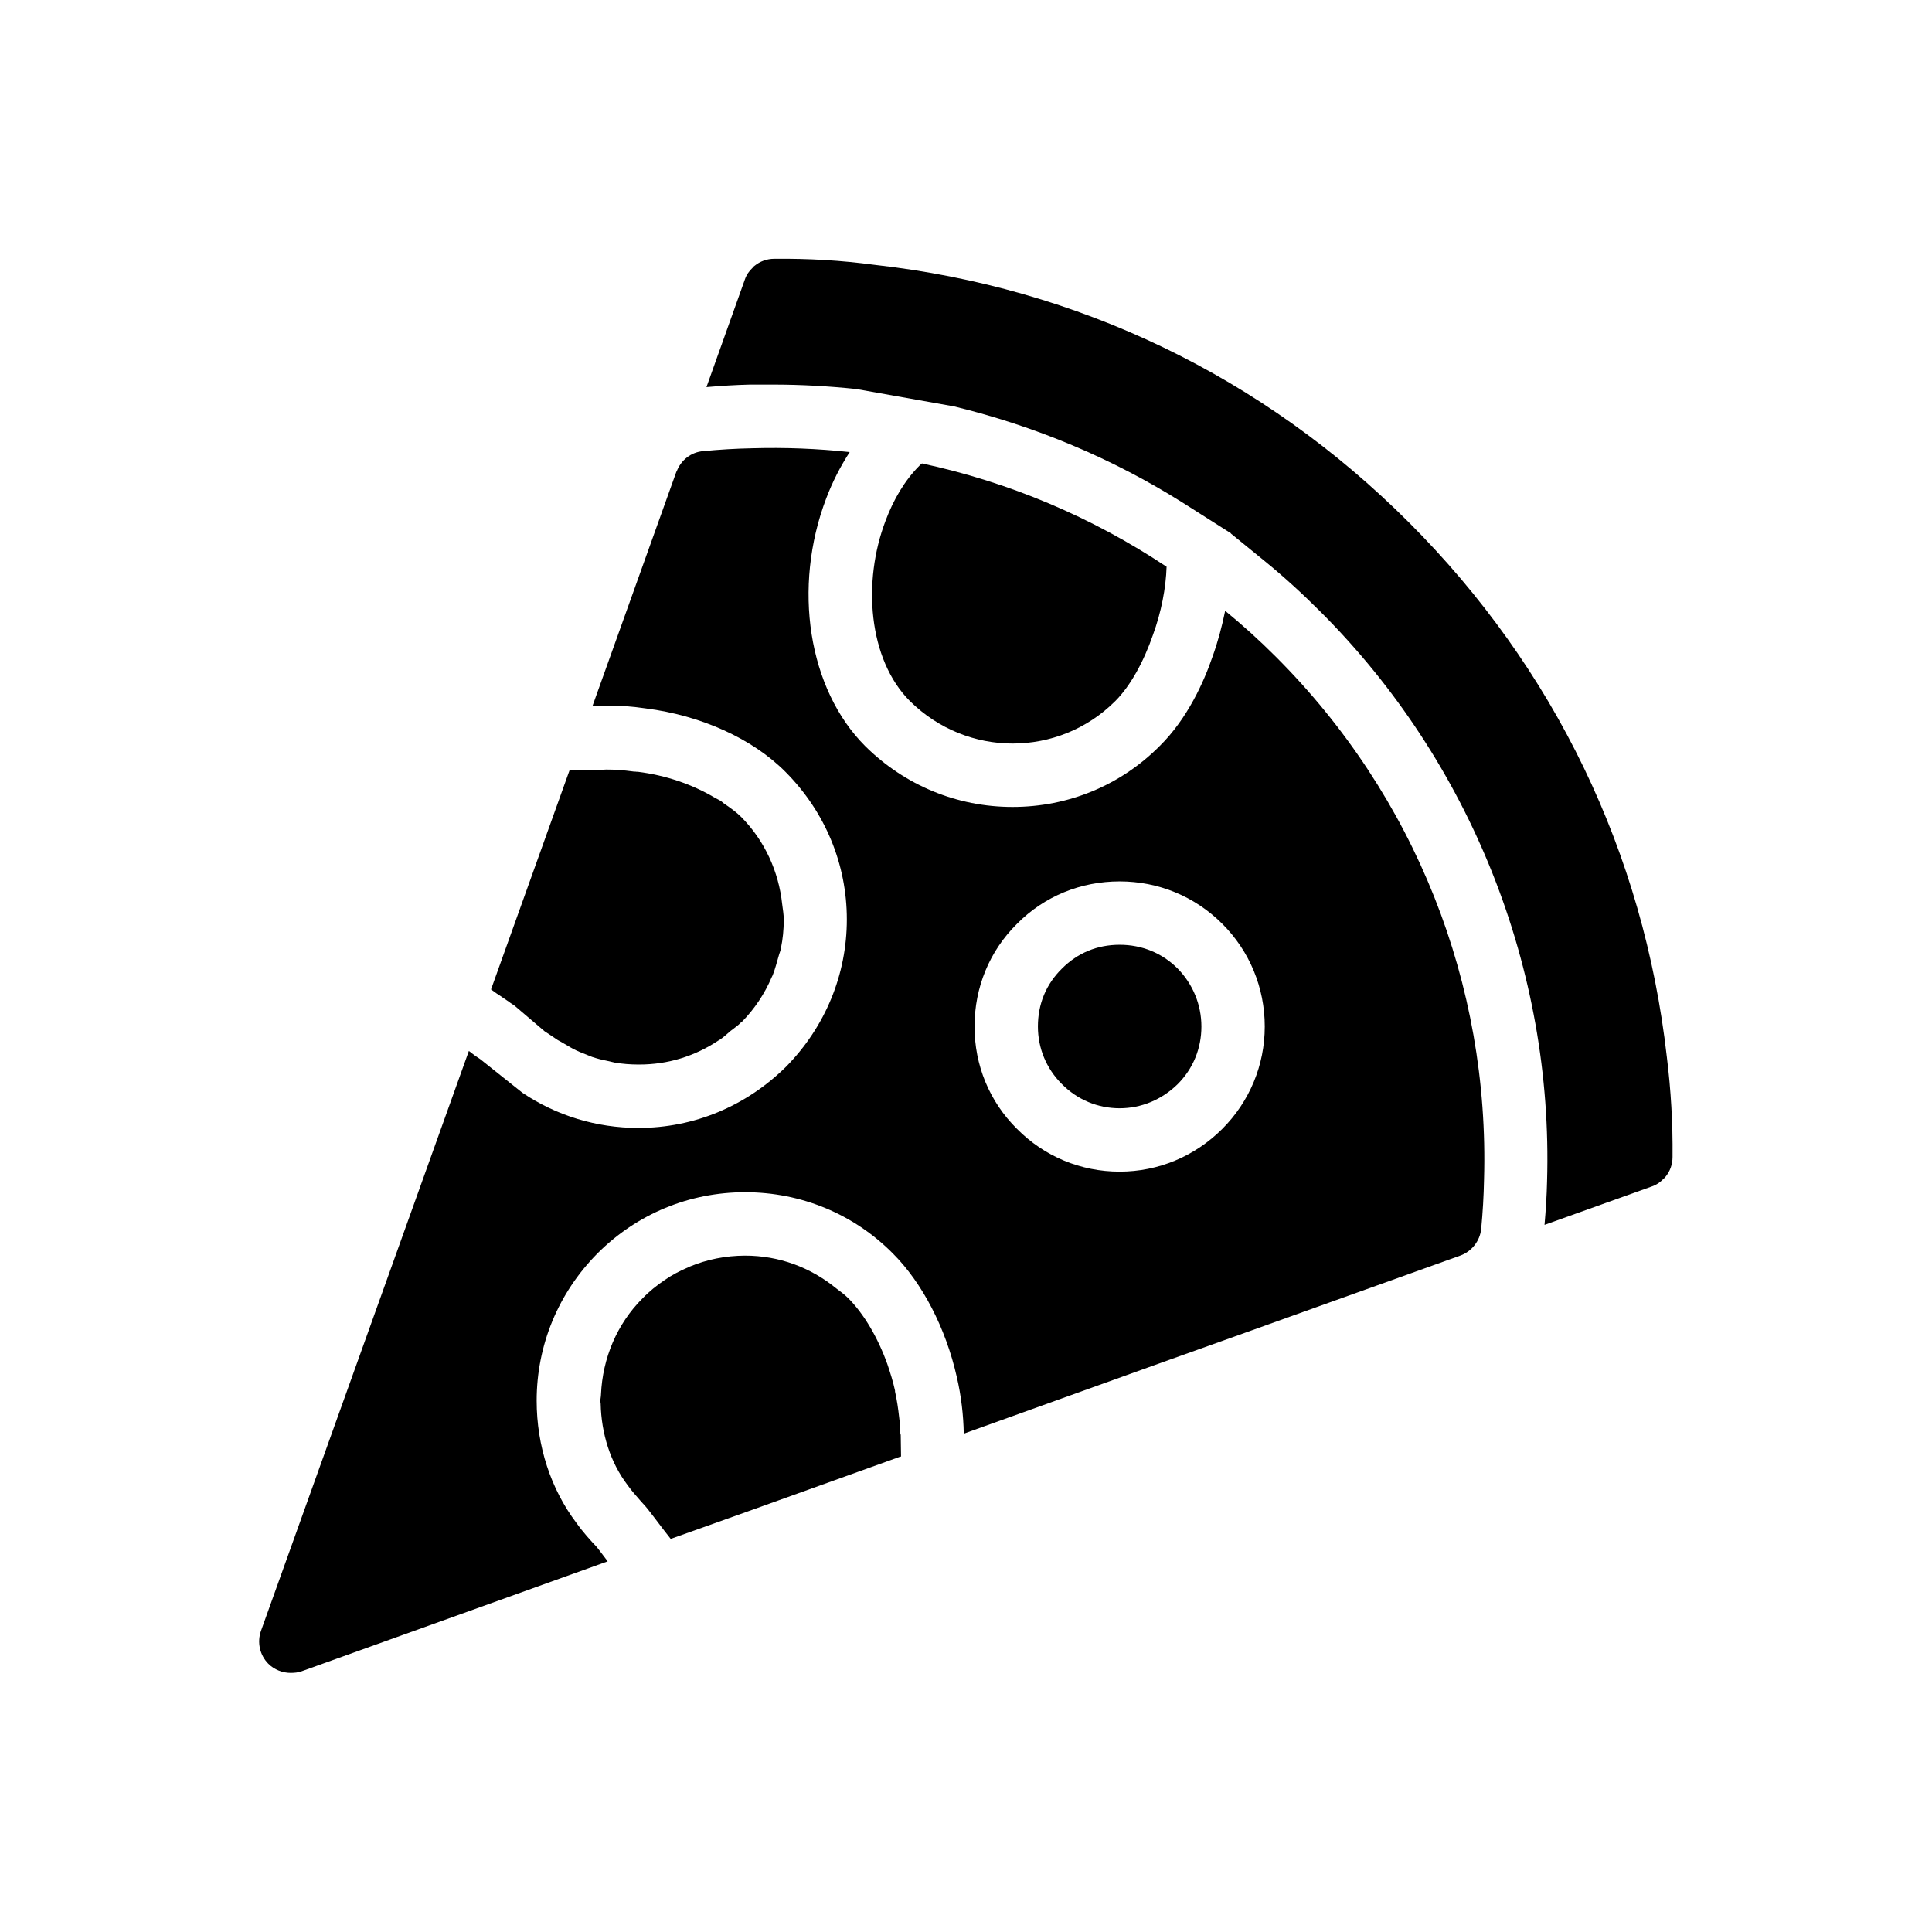
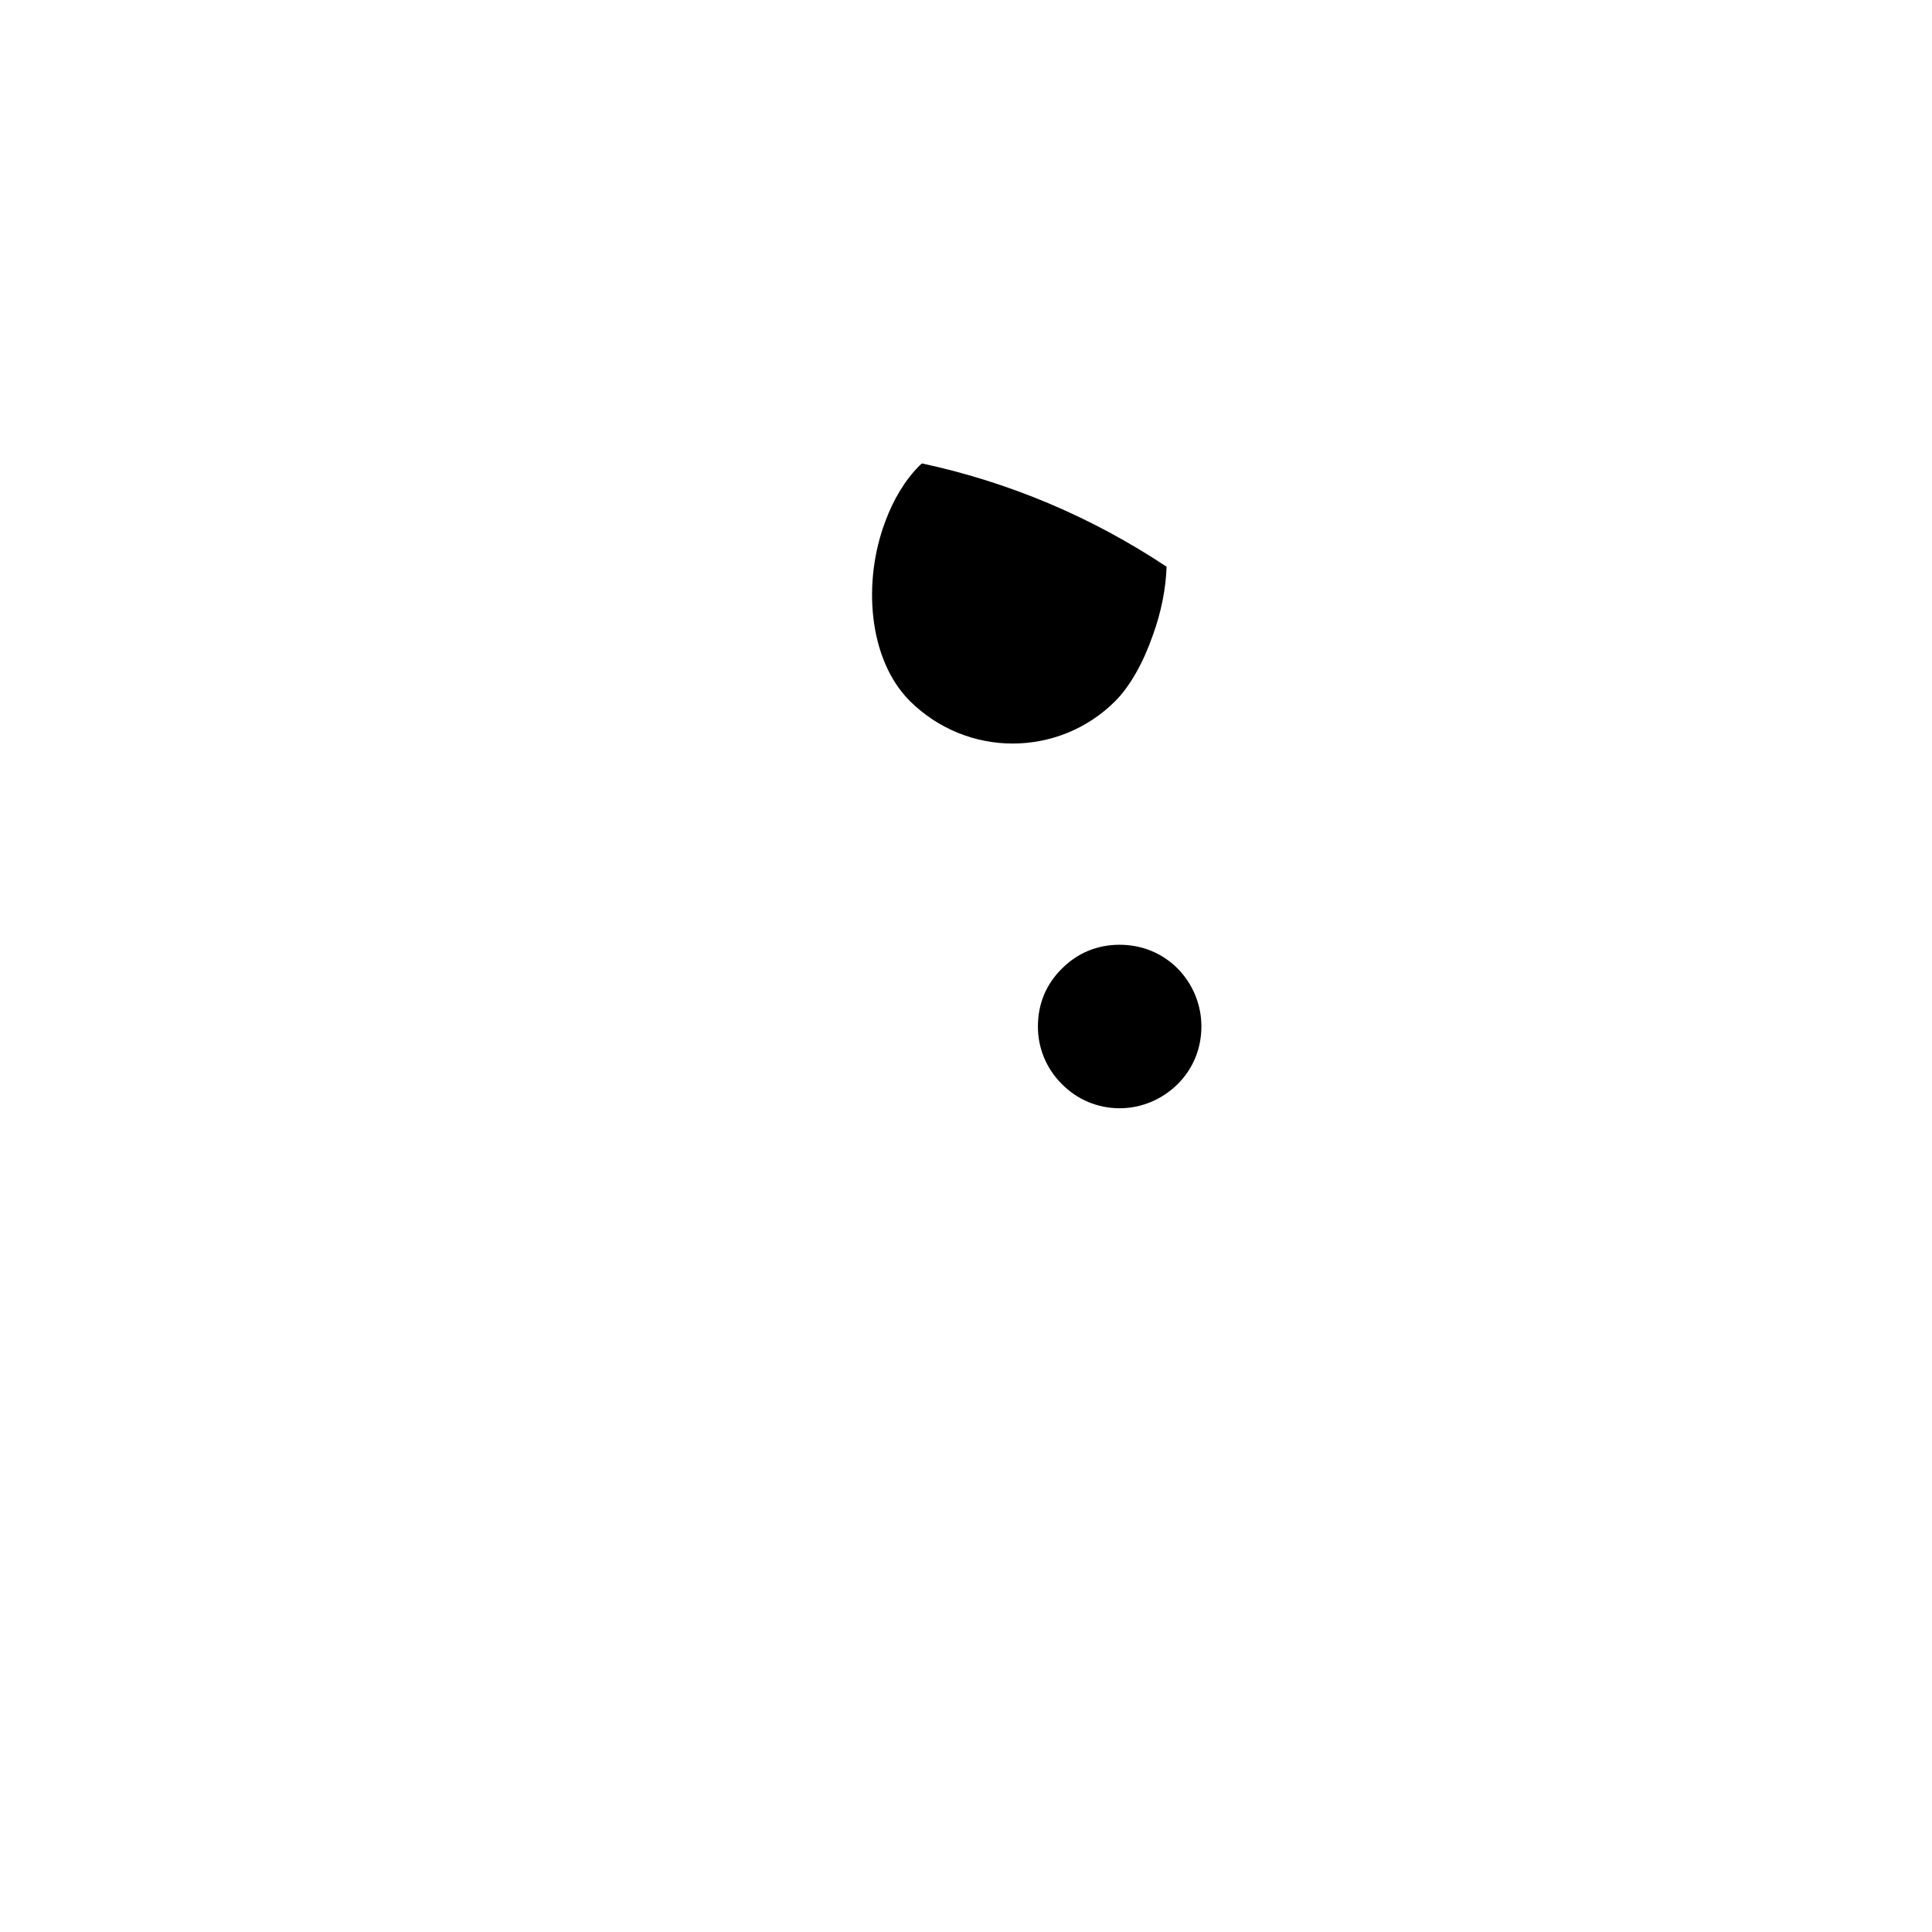
<svg xmlns="http://www.w3.org/2000/svg" fill="#000000" width="800px" height="800px" version="1.1" viewBox="144 144 512 512">
  <g>
-     <path d="m279 409.57c0.168 0.168 0.336 0.25 0.586 0.418l0.754 0.504 7.977 6.801 3.527 2.352c0.336 0.168 0.586 0.336 0.922 0.504 0.84 0.504 1.594 0.922 2.434 1.426 1.008 0.586 2.098 1.09 3.191 1.512 0.84 0.336 1.68 0.672 2.519 1.008 1.258 0.418 2.519 0.754 3.863 1.008 0.754 0.168 1.426 0.336 2.184 0.504 2.016 0.336 4.113 0.504 6.215 0.504h0.082 0.168c7.559 0 14.695-2.184 20.992-6.383 0.082 0 0.082-0.082 0.168-0.082 1.09-0.672 2.016-1.594 3.023-2.434 0.922-0.754 2.016-1.426 2.856-2.352 0.082 0 0.082-0.082 0.168-0.082 3.359-3.441 6.047-7.473 7.894-11.84 0.082-0.168 0.168-0.336 0.25-0.504 0.672-1.68 1.09-3.441 1.594-5.121 0.168-0.672 0.504-1.344 0.586-2.016 0.504-2.434 0.754-4.953 0.754-7.559 0-1.426-0.25-2.769-0.418-4.113-0.922-8.648-4.617-16.793-10.832-23.09-1.258-1.258-2.769-2.352-4.367-3.441-0.418-0.25-0.672-0.586-1.09-0.84-0.586-0.336-1.258-0.672-1.848-1.008-5.711-3.359-12.68-5.793-20.152-6.719h-0.25-0.082c-0.336-0.082-0.586 0-0.922-0.082-2.434-0.336-4.785-0.504-6.969-0.504-0.336 0-0.586 0-0.922 0.082-0.504 0-0.922 0.082-1.344 0.082h-1.512-6.047l-0.336 0.922-20.488 57.184 1.512 1.09c1.094 0.676 2.184 1.516 3.359 2.269z" />
-     <path d="m382.53 523.27c0-1.258-0.082-2.434-0.25-3.695-0.25-2.266-0.586-4.617-1.09-6.801v-0.25c-0.504-2.352-1.258-4.703-2.016-6.969-2.519-7.055-6.215-13.352-10.41-17.551-1.008-1.008-2.098-1.762-3.191-2.602-6.801-5.543-15.113-8.648-24.098-8.648-5.121 0-10.16 1.008-14.777 2.938-0.082 0.082-0.25 0.168-0.336 0.168-2.184 0.922-4.281 2.016-6.215 3.359-2.098 1.426-4.113 3.023-5.879 4.871-6.801 6.801-10.578 15.871-11 25.441 0 0.586-0.168 1.176-0.168 1.762 0 0.25 0.082 0.504 0.082 0.672 0.168 7.977 2.602 15.617 7.055 21.496 1.176 1.68 2.352 2.938 3.441 4.199 0.25 0.25 0.418 0.504 0.672 0.754 1.512 1.512 4.617 5.961 7.391 9.406l20.738-7.391 18.473-6.633 21.496-7.727 0.336-0.082-0.082-5.711c-0.086-0.336-0.172-0.672-0.172-1.008z" />
    <path d="m440.72 437.7c5.711 0 11.168-2.266 15.367-6.383 4.113-4.113 6.297-9.488 6.297-15.281 0-5.793-2.266-11.25-6.297-15.367-4.113-4.113-9.488-6.297-15.367-6.297-5.961 0-11.168 2.184-15.281 6.297-4.281 4.199-6.383 9.488-6.383 15.367 0 5.793 2.266 11.168 6.297 15.199 4.117 4.199 9.574 6.465 15.367 6.465z" />
-     <path d="m221.06 587.33c0.922 0 1.93-0.082 2.856-0.418l81.113-29.137c-0.082-0.082-0.082-0.168-0.168-0.25-1.09-1.426-2.016-2.688-2.688-3.527-1.594-1.68-3.609-3.863-5.457-6.465-6.719-8.902-10.496-20.32-10.496-32.328 0-14.695 5.711-28.551 16.121-39.047 10.496-10.496 24.352-16.207 39.129-16.207 14.863 0 28.801 5.793 39.129 16.207 7.809 7.809 14.023 19.734 16.961 32.746 1.176 5.039 1.762 10.16 1.848 15.031l53.066-19.062 18.809-6.719 59.703-21.41c3.023-1.09 5.207-3.863 5.543-7.055 0.418-4.367 0.672-8.734 0.754-13.016 1.512-51.809-18.223-101.77-55.25-138.71-4.281-4.281-8.734-8.312-13.352-12.09-0.84 4.113-1.93 8.23-3.359 12.176-2.266 6.633-6.633 16.375-13.938 23.594-10.41 10.496-24.266 16.207-39.047 16.207-14.695 0-28.551-5.711-39.047-16.121-15.113-15.113-19.312-42.066-10.328-65.664 1.68-4.449 3.777-8.48 6.215-12.258-8.566-0.922-17.129-1.258-25.863-1.008-4.281 0.082-8.566 0.336-12.93 0.754-3.273 0.25-5.961 2.434-7.055 5.375l-0.082 0.082-22.25 62.137c1.258 0 2.519-0.168 3.777-0.168 3.441 0 6.969 0.25 10.328 0.754 14.609 1.848 28.297 7.977 37.113 16.879 10.496 10.578 16.207 24.434 16.207 39.047 0 14.609-5.711 28.465-16.121 39.047-10.664 10.496-24.434 16.207-39.129 16.207-11.082 0-21.746-3.273-30.73-9.32l-11.168-8.902c-0.418-0.25-0.84-0.586-1.258-0.84-0.586-0.418-1.176-0.922-1.762-1.344l-55.082 153.66c-1.09 3.023-0.336 6.465 1.93 8.734 1.59 1.594 3.773 2.434 5.957 2.434zm192.45-198.5c7.223-7.305 16.879-11.25 27.207-11.25 10.242 0 19.902 3.945 27.207 11.25 7.223 7.223 11.25 16.879 11.25 27.207 0 10.242-4.031 19.902-11.25 27.121-7.305 7.305-16.961 11.336-27.207 11.336-10.328 0-19.984-4.031-27.207-11.336-7.305-7.223-11.25-16.879-11.25-27.121 0-10.332 3.945-19.988 11.25-27.207z" />
-     <path d="m348.86 245.92c7.391 0 14.777 0.418 22.082 1.176l25.945 4.617c21.41 5.207 41.73 13.688 60.457 25.441l12.426 7.894 0.418 0.25v0.082l9.07 7.391c5.039 4.113 9.91 8.566 14.609 13.266 39.887 39.801 61.801 94.883 60.121 151.06-0.082 3.695-0.336 7.641-0.672 11.504l28.383-10.16c1.258-0.418 2.352-1.176 3.191-2.098 0.168-0.082 0.336-0.25 0.504-0.504 1.176-1.426 1.848-3.273 1.848-5.207v-0.082c0.082-8.902-0.418-17.551-1.512-26.449-6.129-54.074-29.727-103.03-68.352-141.66-38.625-38.625-87.578-62.219-141.66-68.266-8.816-1.176-17.383-1.68-26.449-1.594h-0.082c-1.93 0-3.777 0.672-5.207 1.848-0.25 0.168-0.418 0.336-0.504 0.504-0.922 0.84-1.68 1.93-2.098 3.191l-10.16 28.465c3.863-0.336 7.727-0.586 11.672-0.672h5.965z" />
    <path d="m387.66 267.41c-3.863 3.863-6.887 8.984-8.984 14.609-6.129 16.039-4.617 36.695 6.465 47.777 7.559 7.473 17.383 11.25 27.207 11.25 9.91 0 19.734-3.777 27.207-11.25 4.031-4.031 7.559-10.496 9.992-17.551 2.184-5.961 3.441-12.426 3.609-18.055-19.816-13.184-41.73-22.418-64.824-27.375-0.254 0.172-0.422 0.34-0.672 0.594z" />
  </g>
</svg>